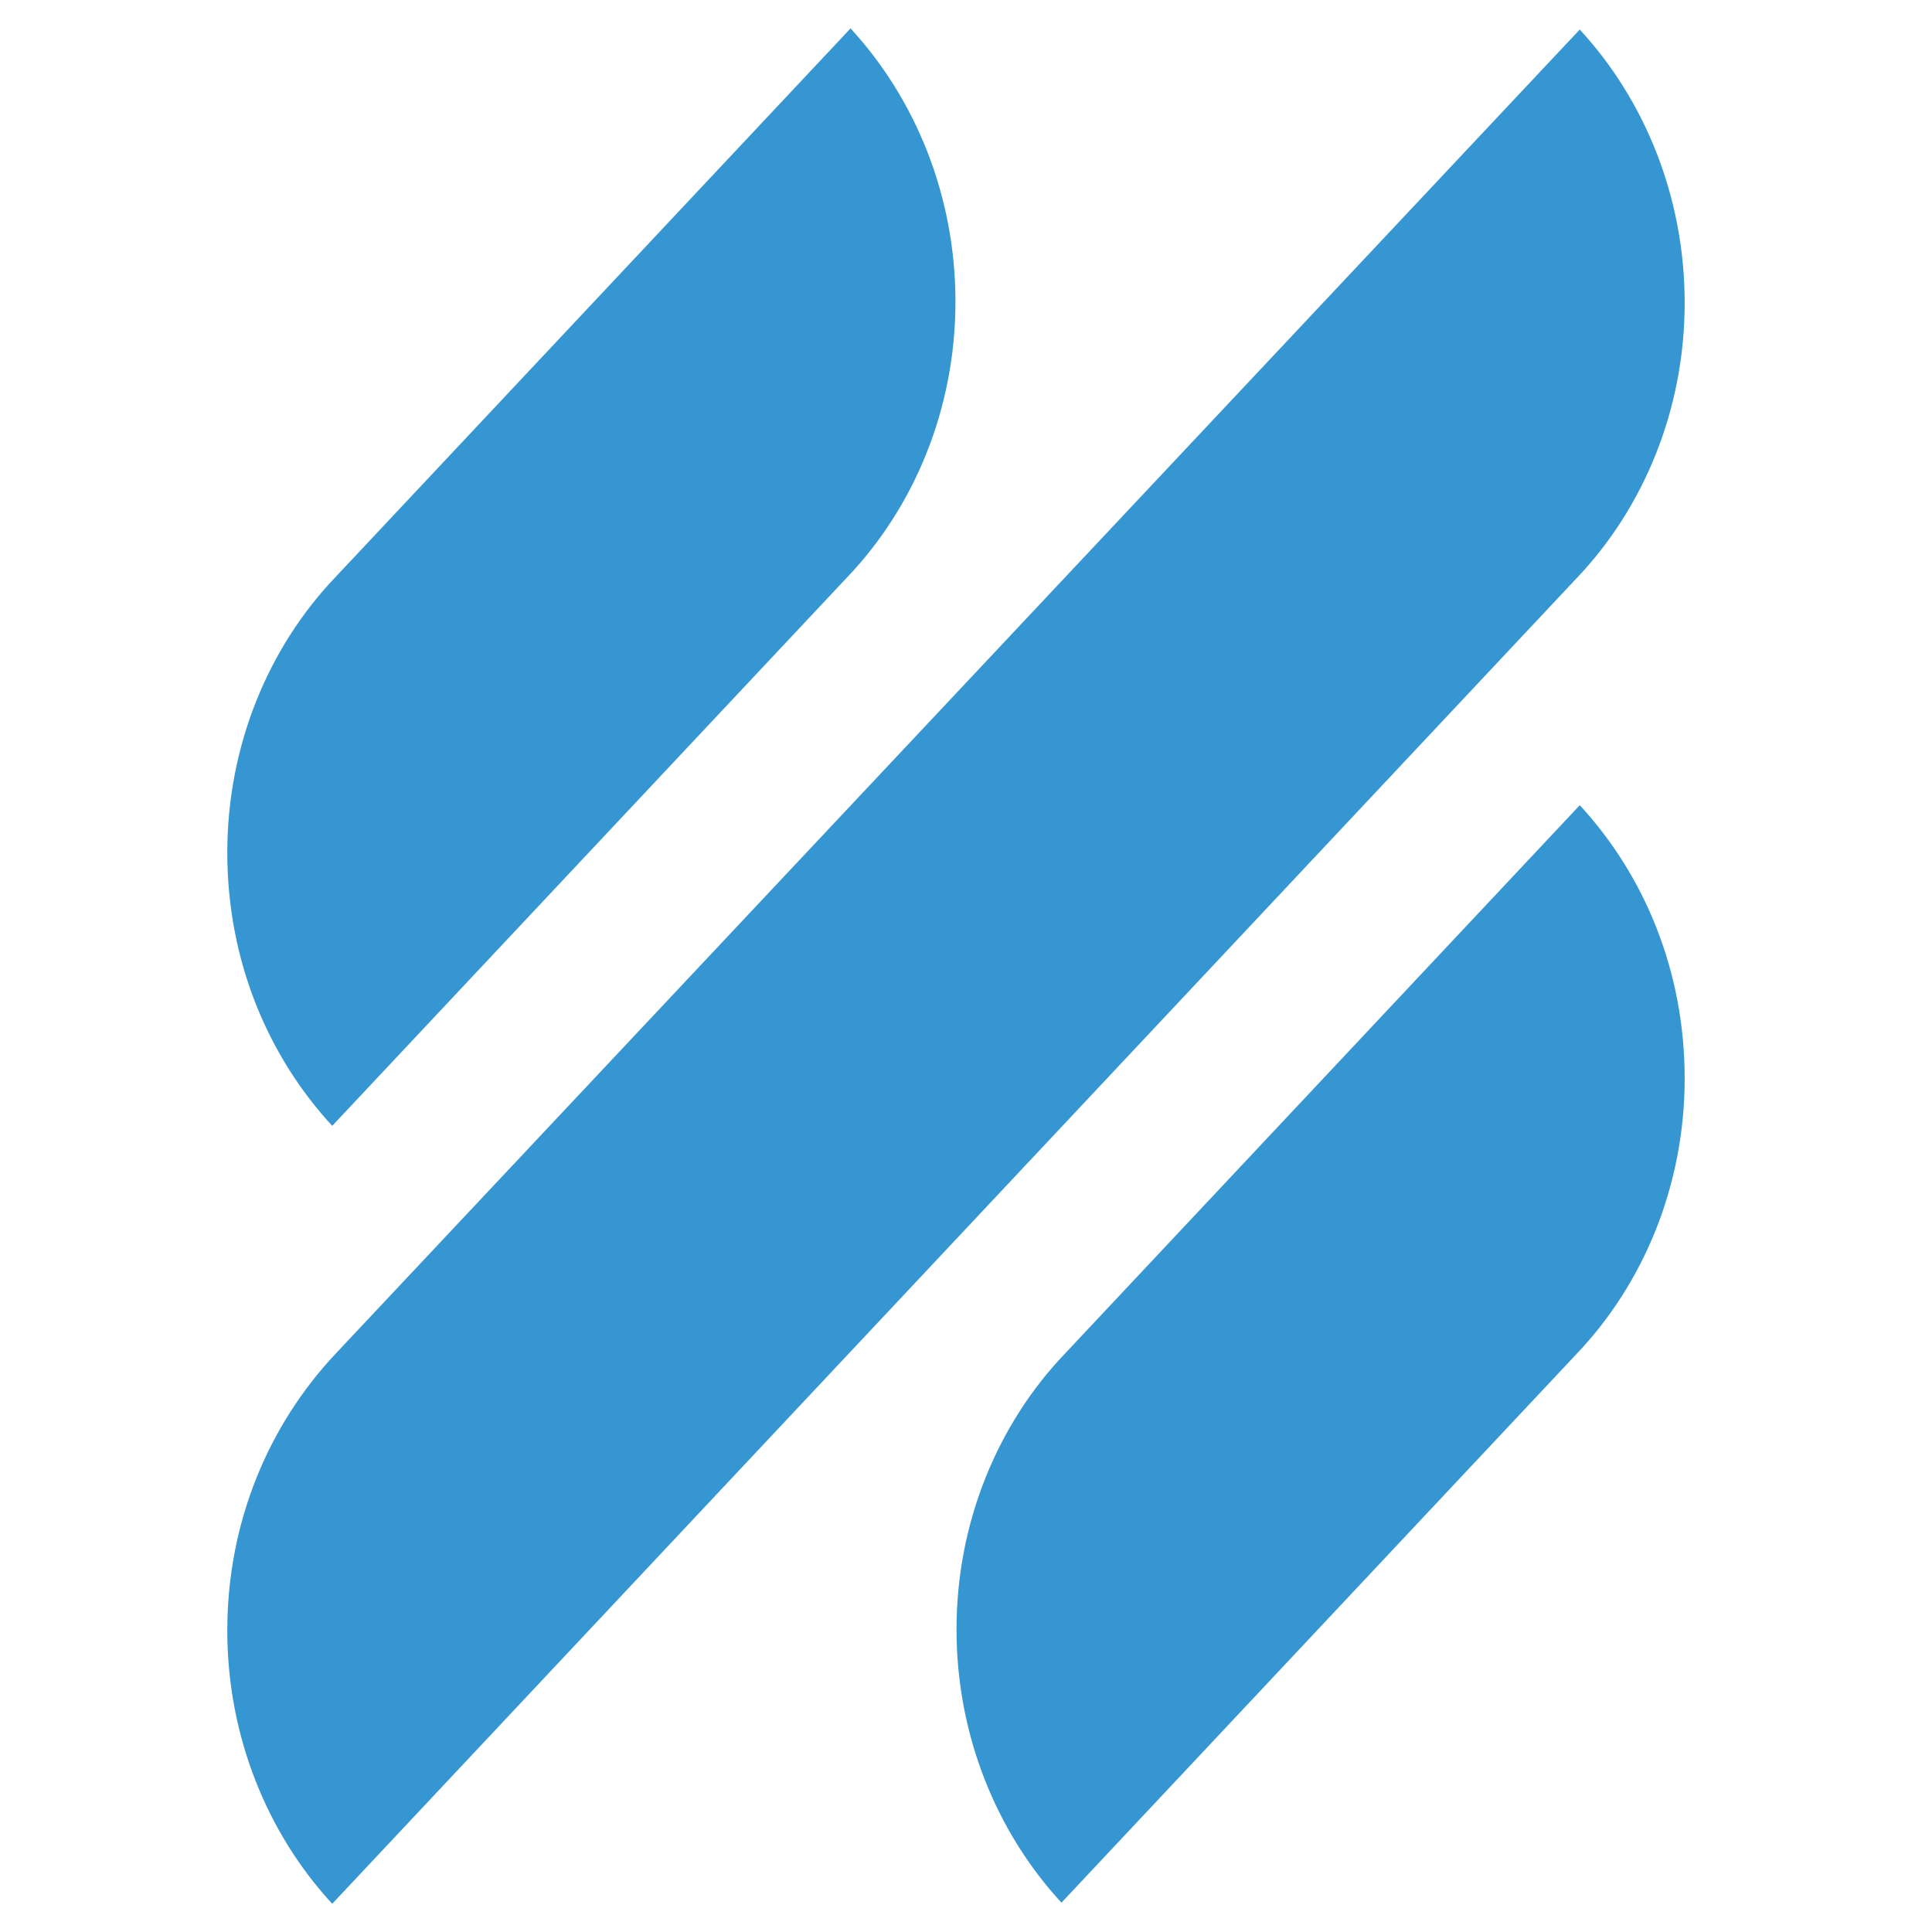
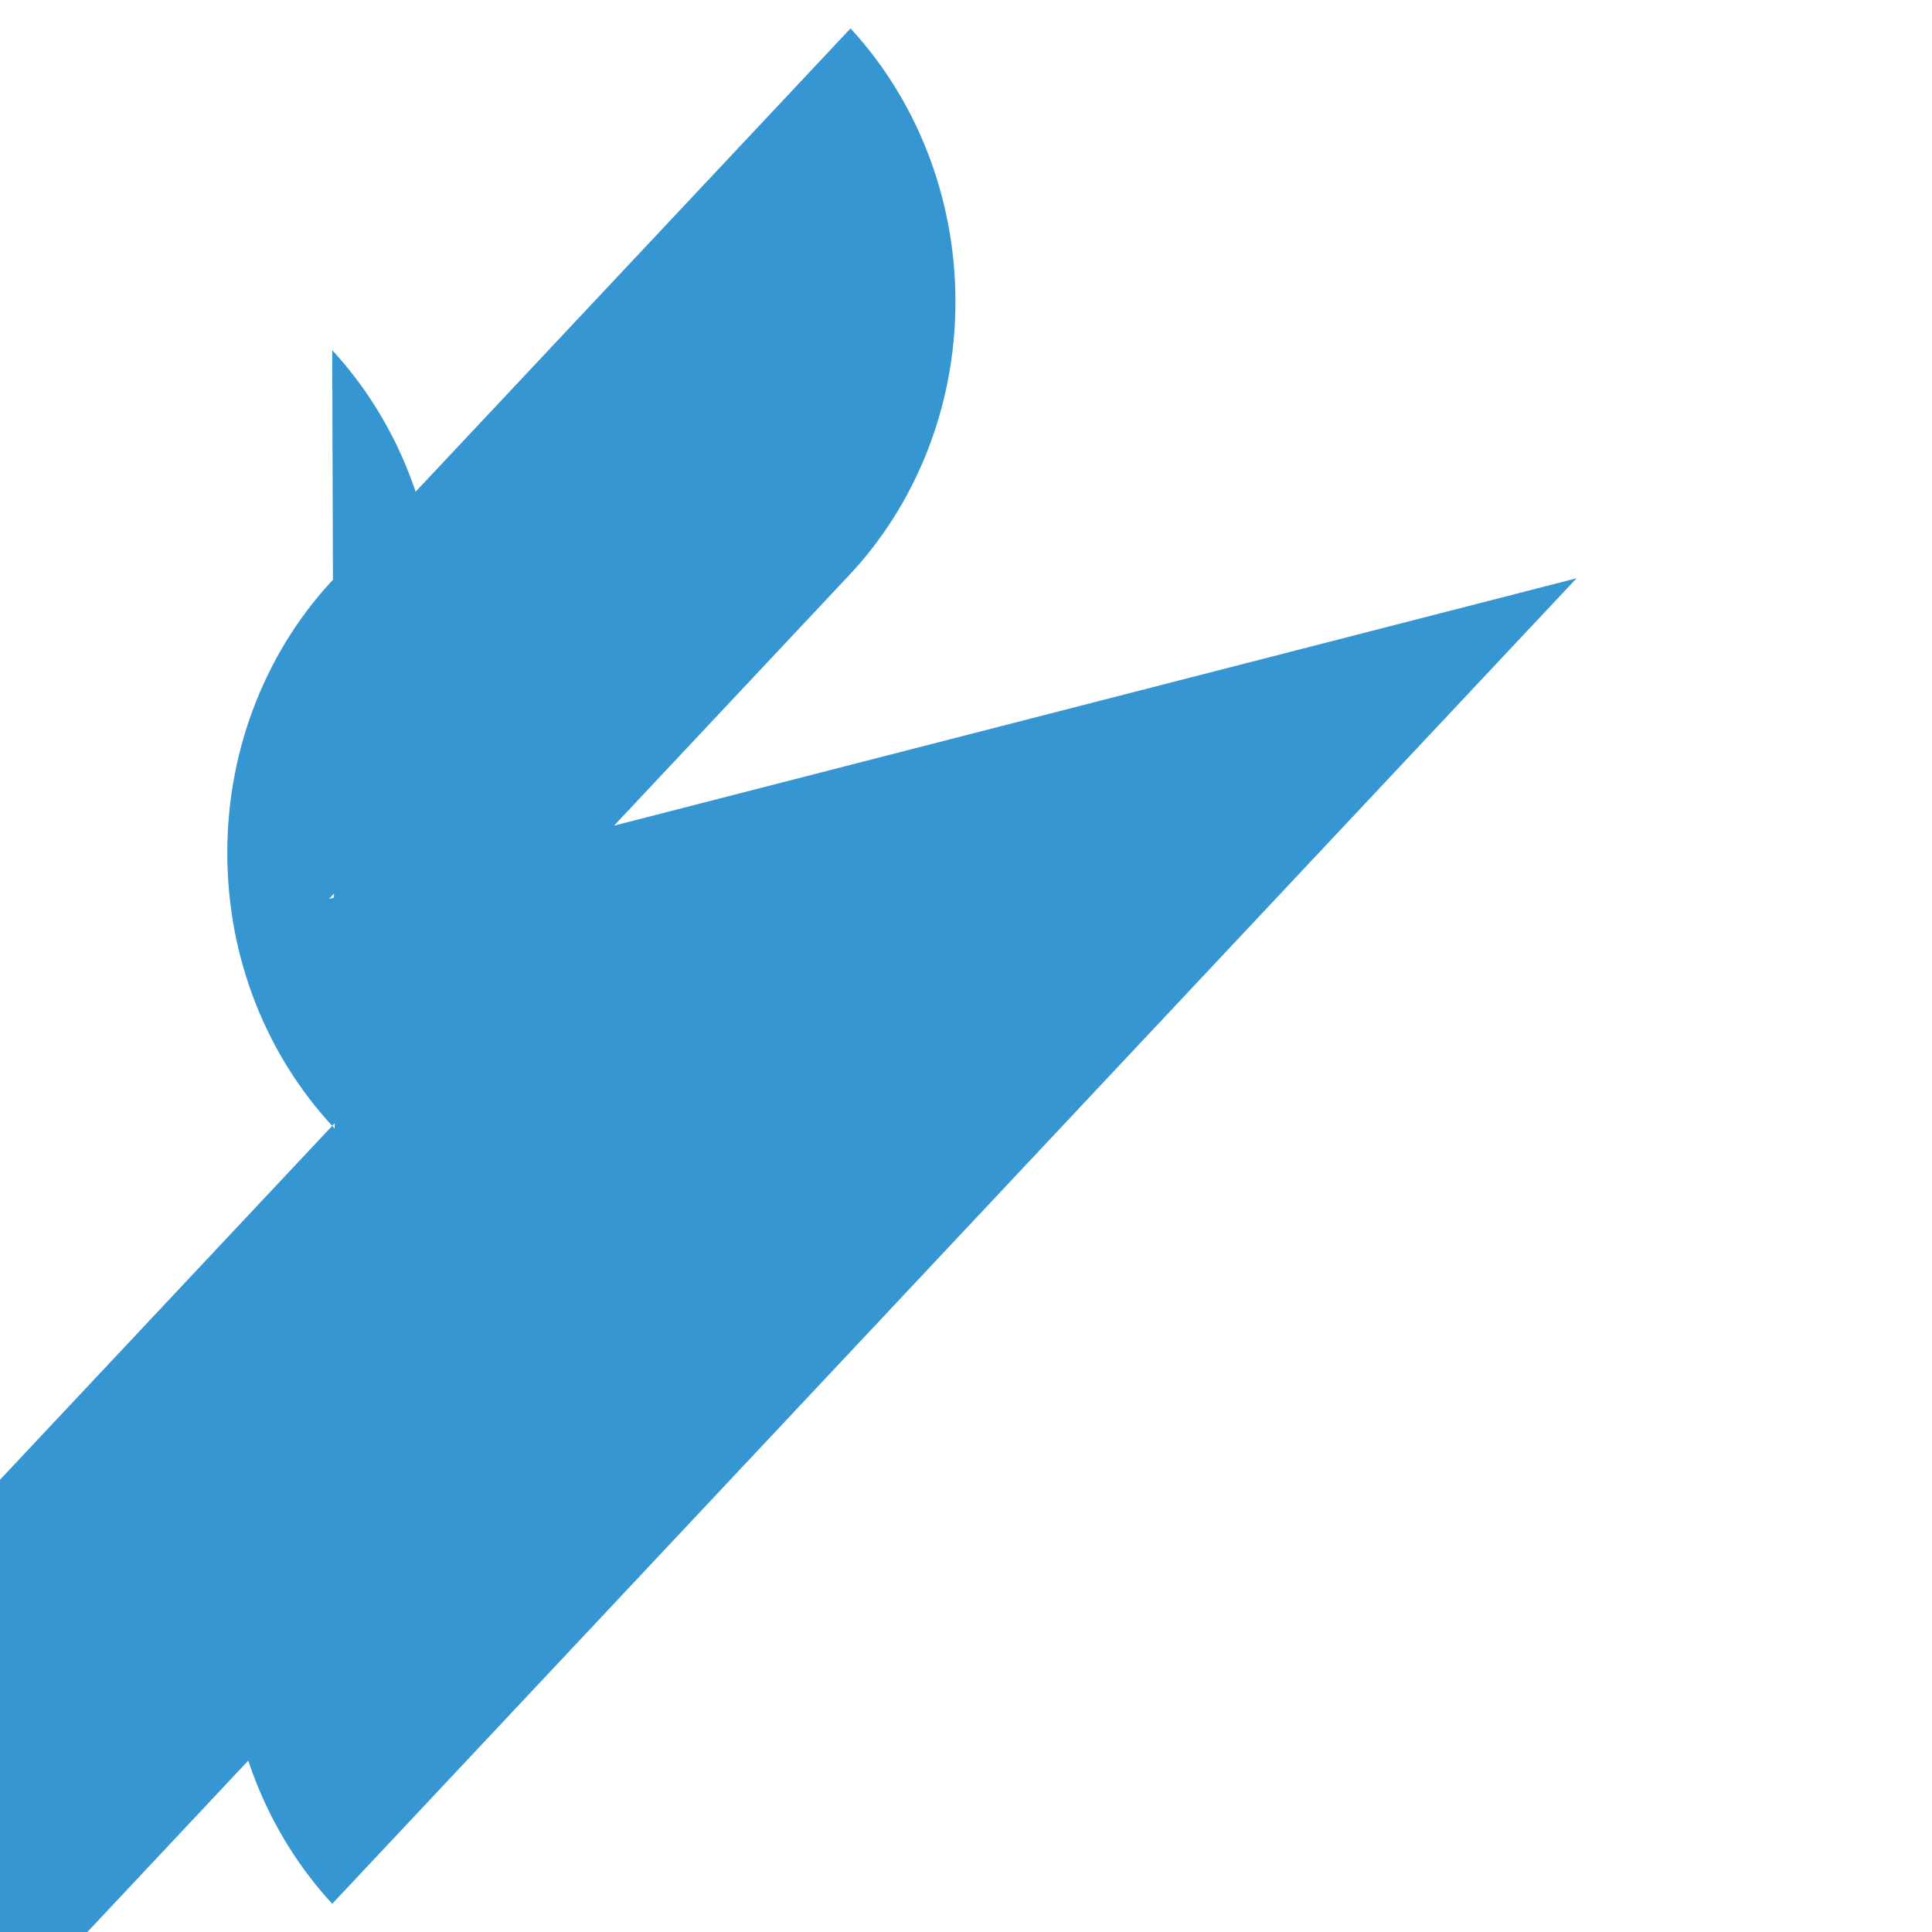
<svg xmlns="http://www.w3.org/2000/svg" width="68" height="68" fill="none">
-   <path d="M11.693 39.626l18.13-19.313c2.351-2.464 3.806-5.92 3.806-9.696 0-3.736-1.418-7.153-3.693-9.617l-18.13 19.313C9.454 22.777 8 26.234 8 30.01c0 3.775 1.418 7.153 3.693 9.616zm43.909-11.285l-18.13 19.313c-2.35 2.463-3.806 5.92-3.806 9.696 0 3.736 1.418 7.153 3.694 9.617l18.13-19.313c2.35-2.464 3.805-5.921 3.805-9.697 0-3.775-1.417-7.153-3.693-9.617zm-.112-7.988c2.35-2.464 3.805-5.921 3.805-9.696 0-3.736-1.417-7.153-3.693-9.617L11.805 47.654C9.455 50.157 8 53.574 8 57.39c0 3.735 1.418 7.153 3.693 9.617L55.49 20.353z" fill="#3596D2" />
+   <path d="M11.693 39.626l18.13-19.313c2.351-2.464 3.806-5.92 3.806-9.696 0-3.736-1.418-7.153-3.693-9.617l-18.13 19.313C9.454 22.777 8 26.234 8 30.01c0 3.775 1.418 7.153 3.693 9.616zl-18.13 19.313c-2.35 2.463-3.806 5.92-3.806 9.696 0 3.736 1.418 7.153 3.694 9.617l18.13-19.313c2.35-2.464 3.805-5.921 3.805-9.697 0-3.775-1.417-7.153-3.693-9.617zm-.112-7.988c2.35-2.464 3.805-5.921 3.805-9.696 0-3.736-1.417-7.153-3.693-9.617L11.805 47.654C9.455 50.157 8 53.574 8 57.39c0 3.735 1.418 7.153 3.693 9.617L55.49 20.353z" fill="#3596D2" />
</svg>